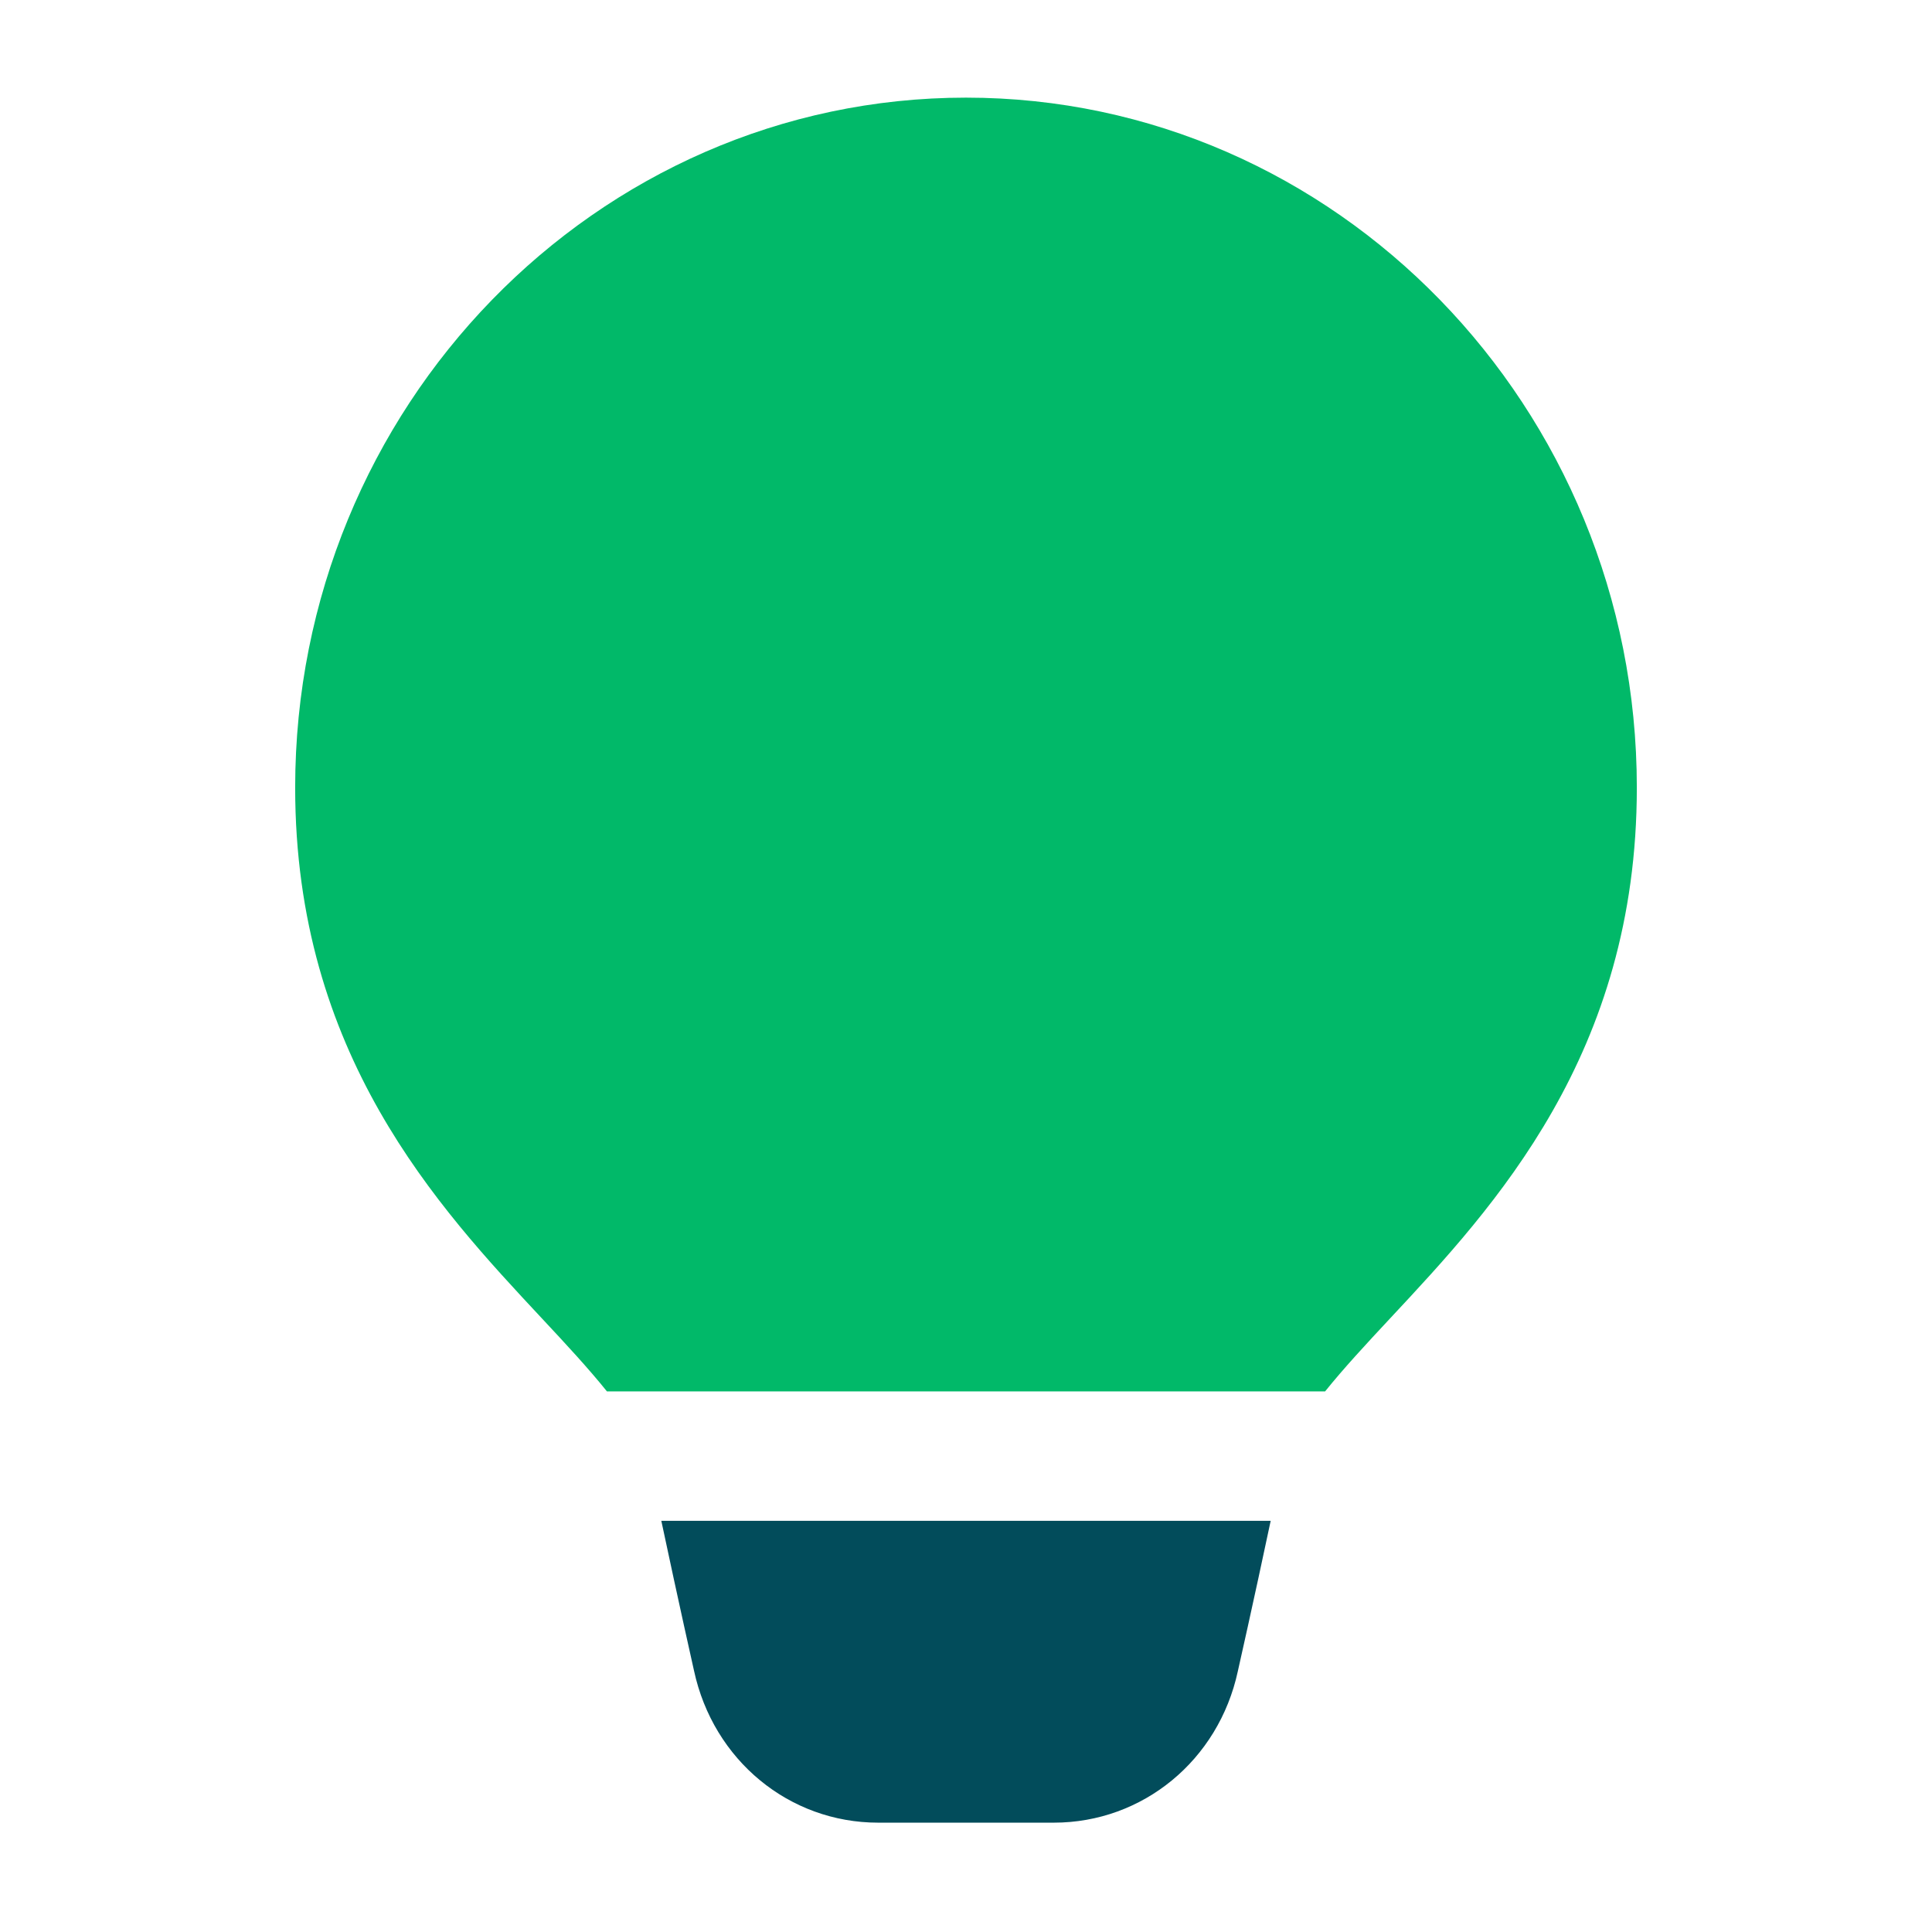
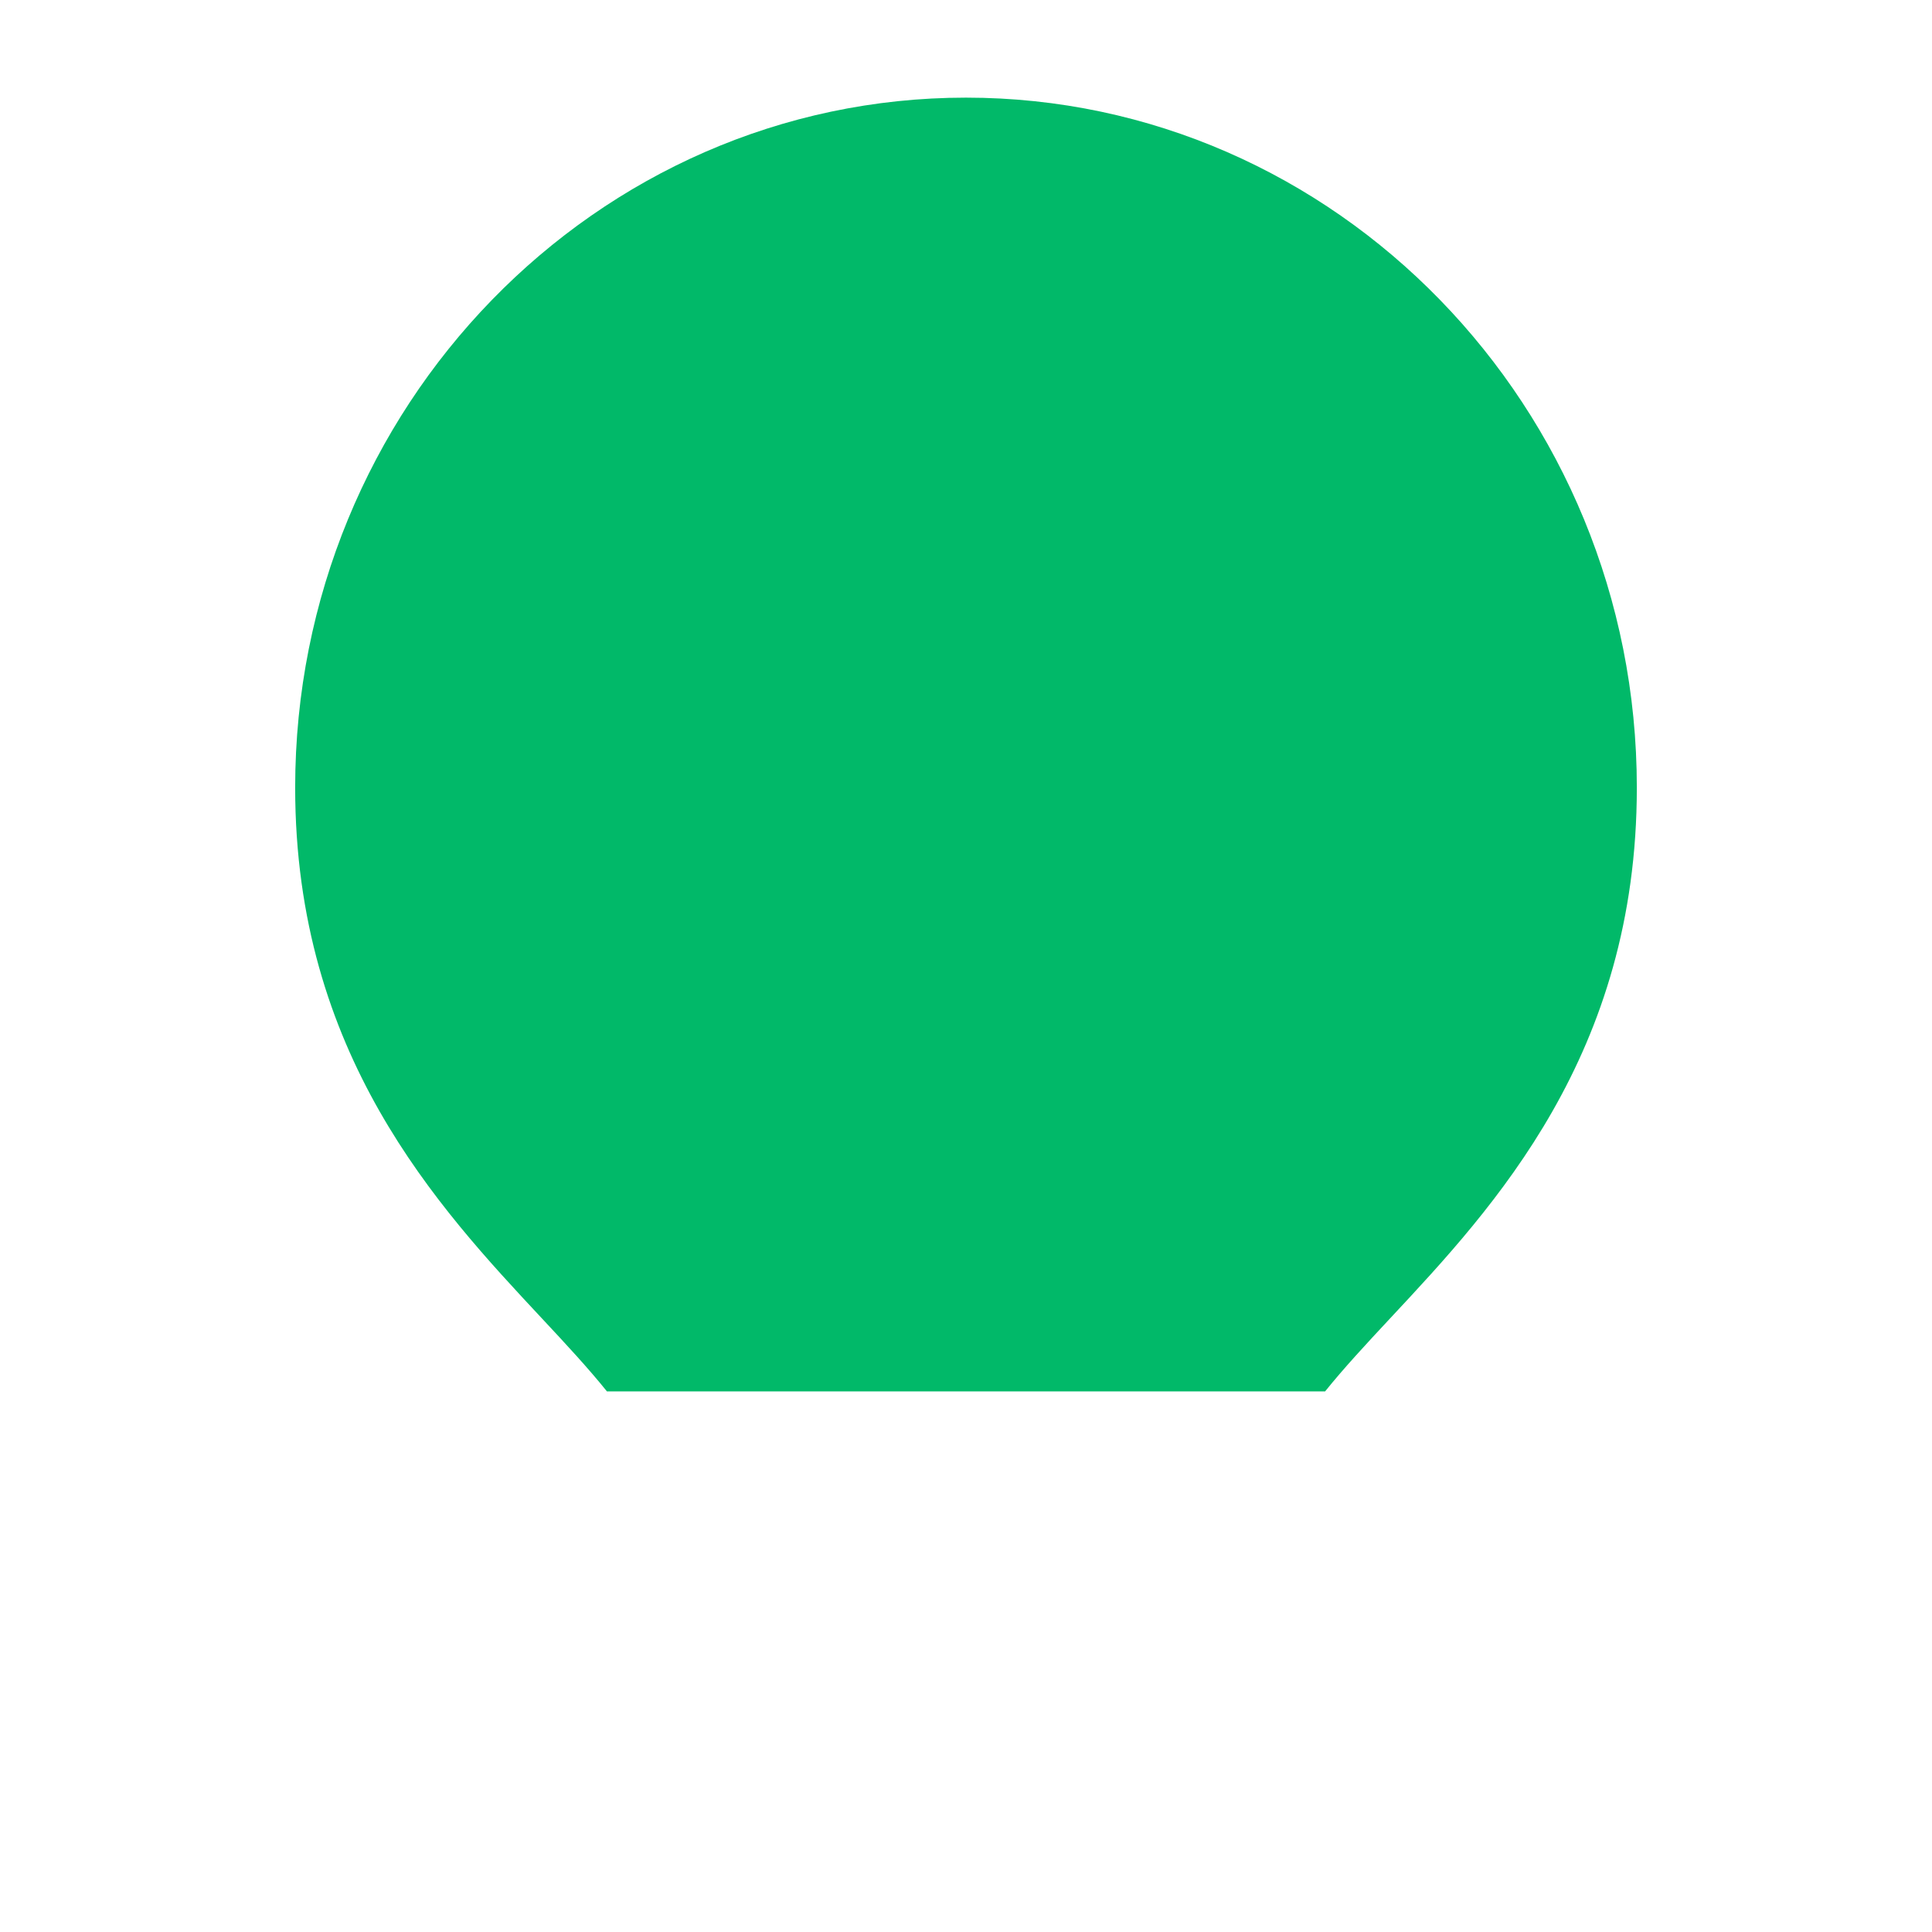
<svg xmlns="http://www.w3.org/2000/svg" width="54" height="54" viewBox="0 0 54 54" fill="none">
  <path d="M16.964 38.89H37.037C37.553 38.248 38.181 37.57 38.856 36.847C41.766 33.731 45.75 29.463 45.75 22.015C45.75 11.382 37.338 2.729 27 2.729C16.662 2.729 8.25 11.382 8.25 22.015C8.25 29.463 12.234 33.731 15.144 36.847C15.82 37.57 16.448 38.248 16.964 38.89Z" fill="#01B969" />
-   <path d="M18.484 42.507C18.968 44.79 19.398 46.697 19.398 46.697C19.938 49.198 22.056 50.944 24.546 50.944H29.454C31.944 50.944 34.06 49.198 34.597 46.715C34.597 46.715 35.031 44.799 35.516 42.507H18.484Z" fill="#024C5B" />
</svg>